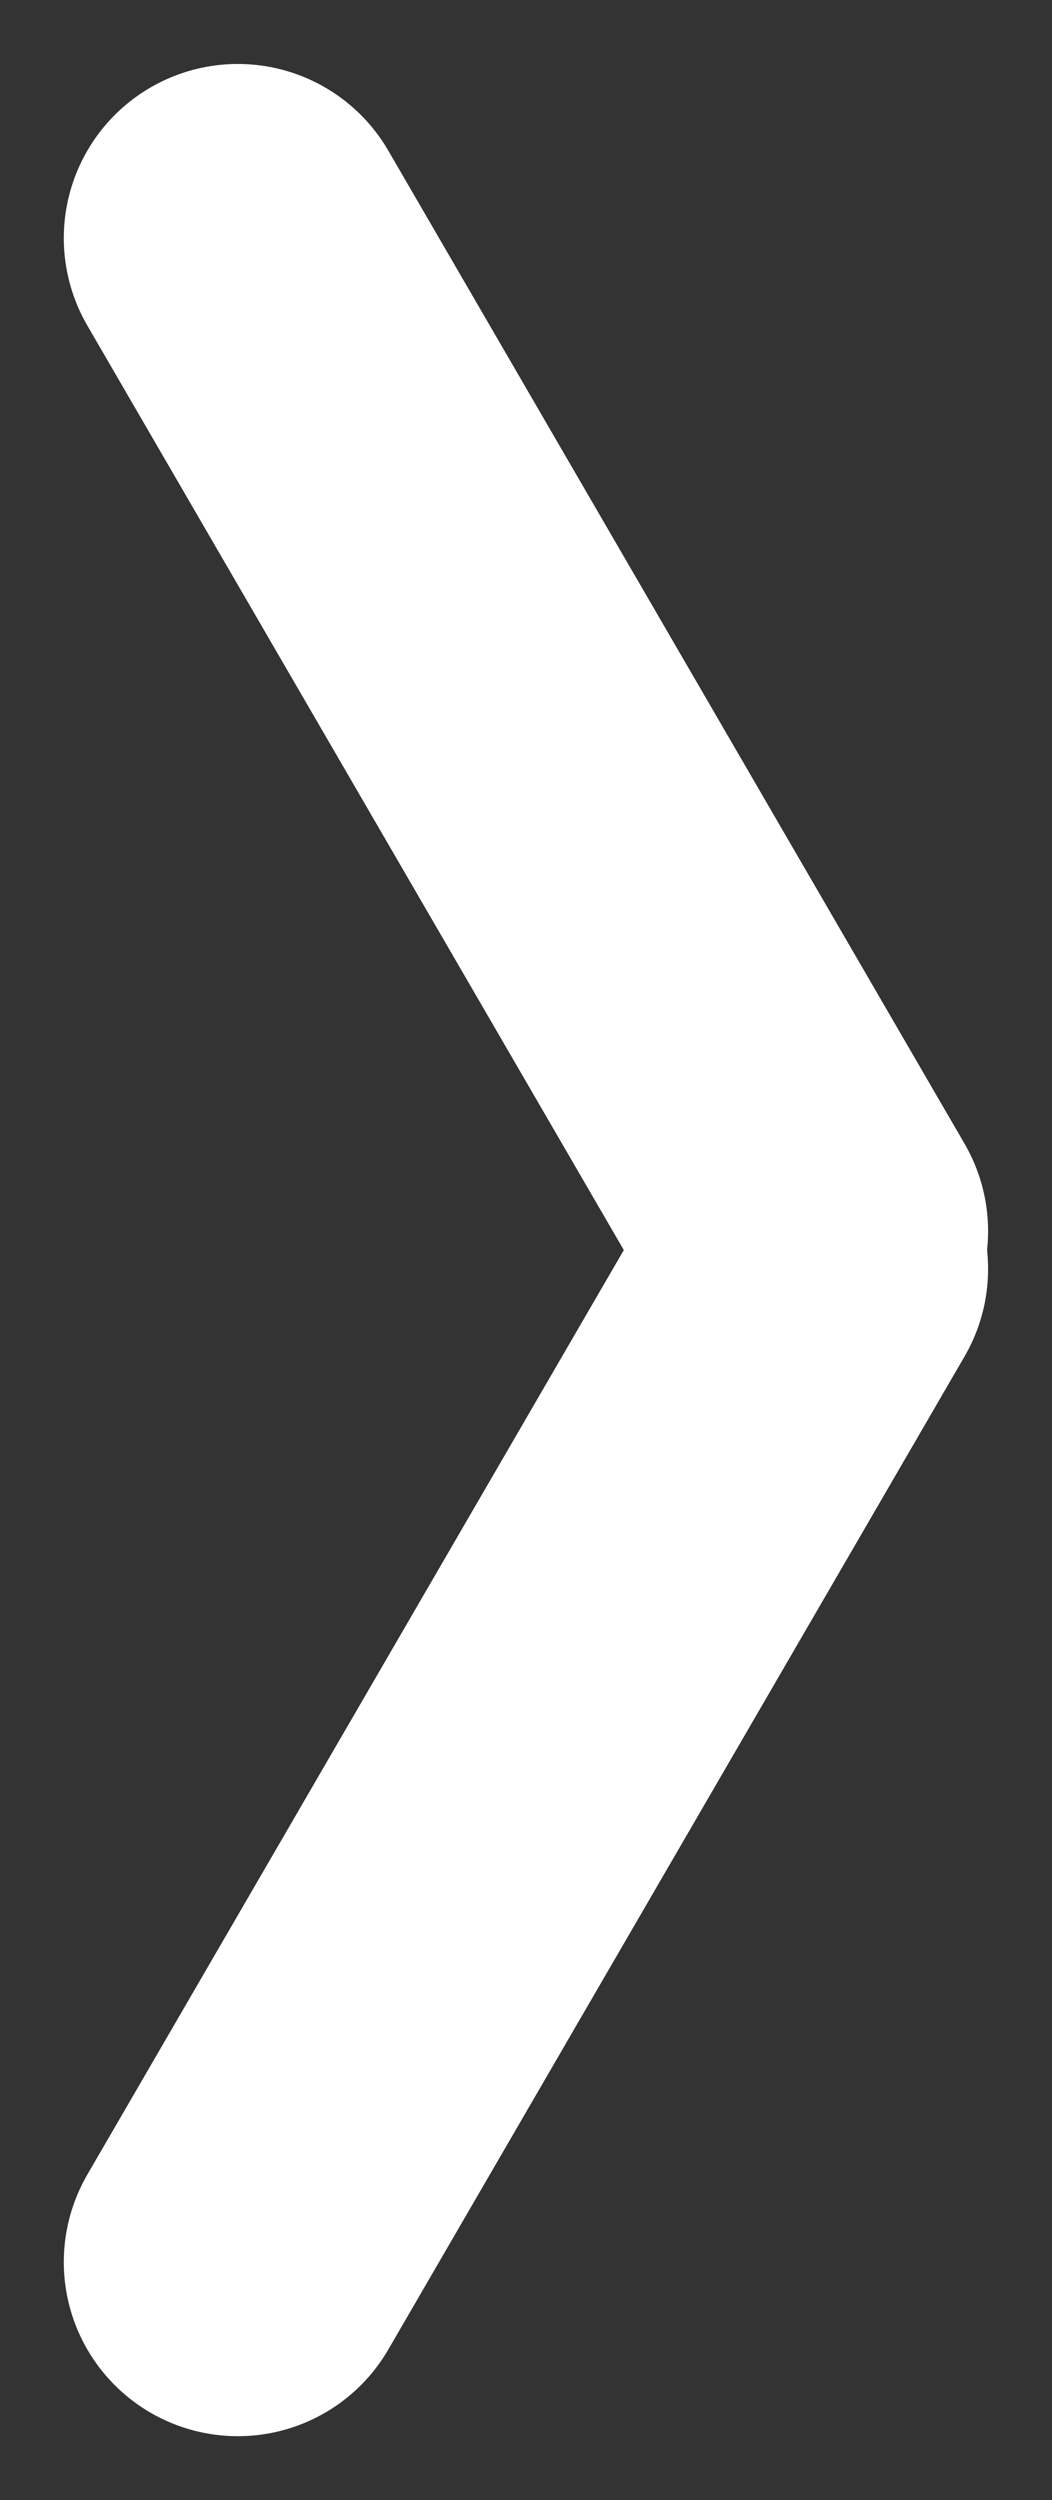
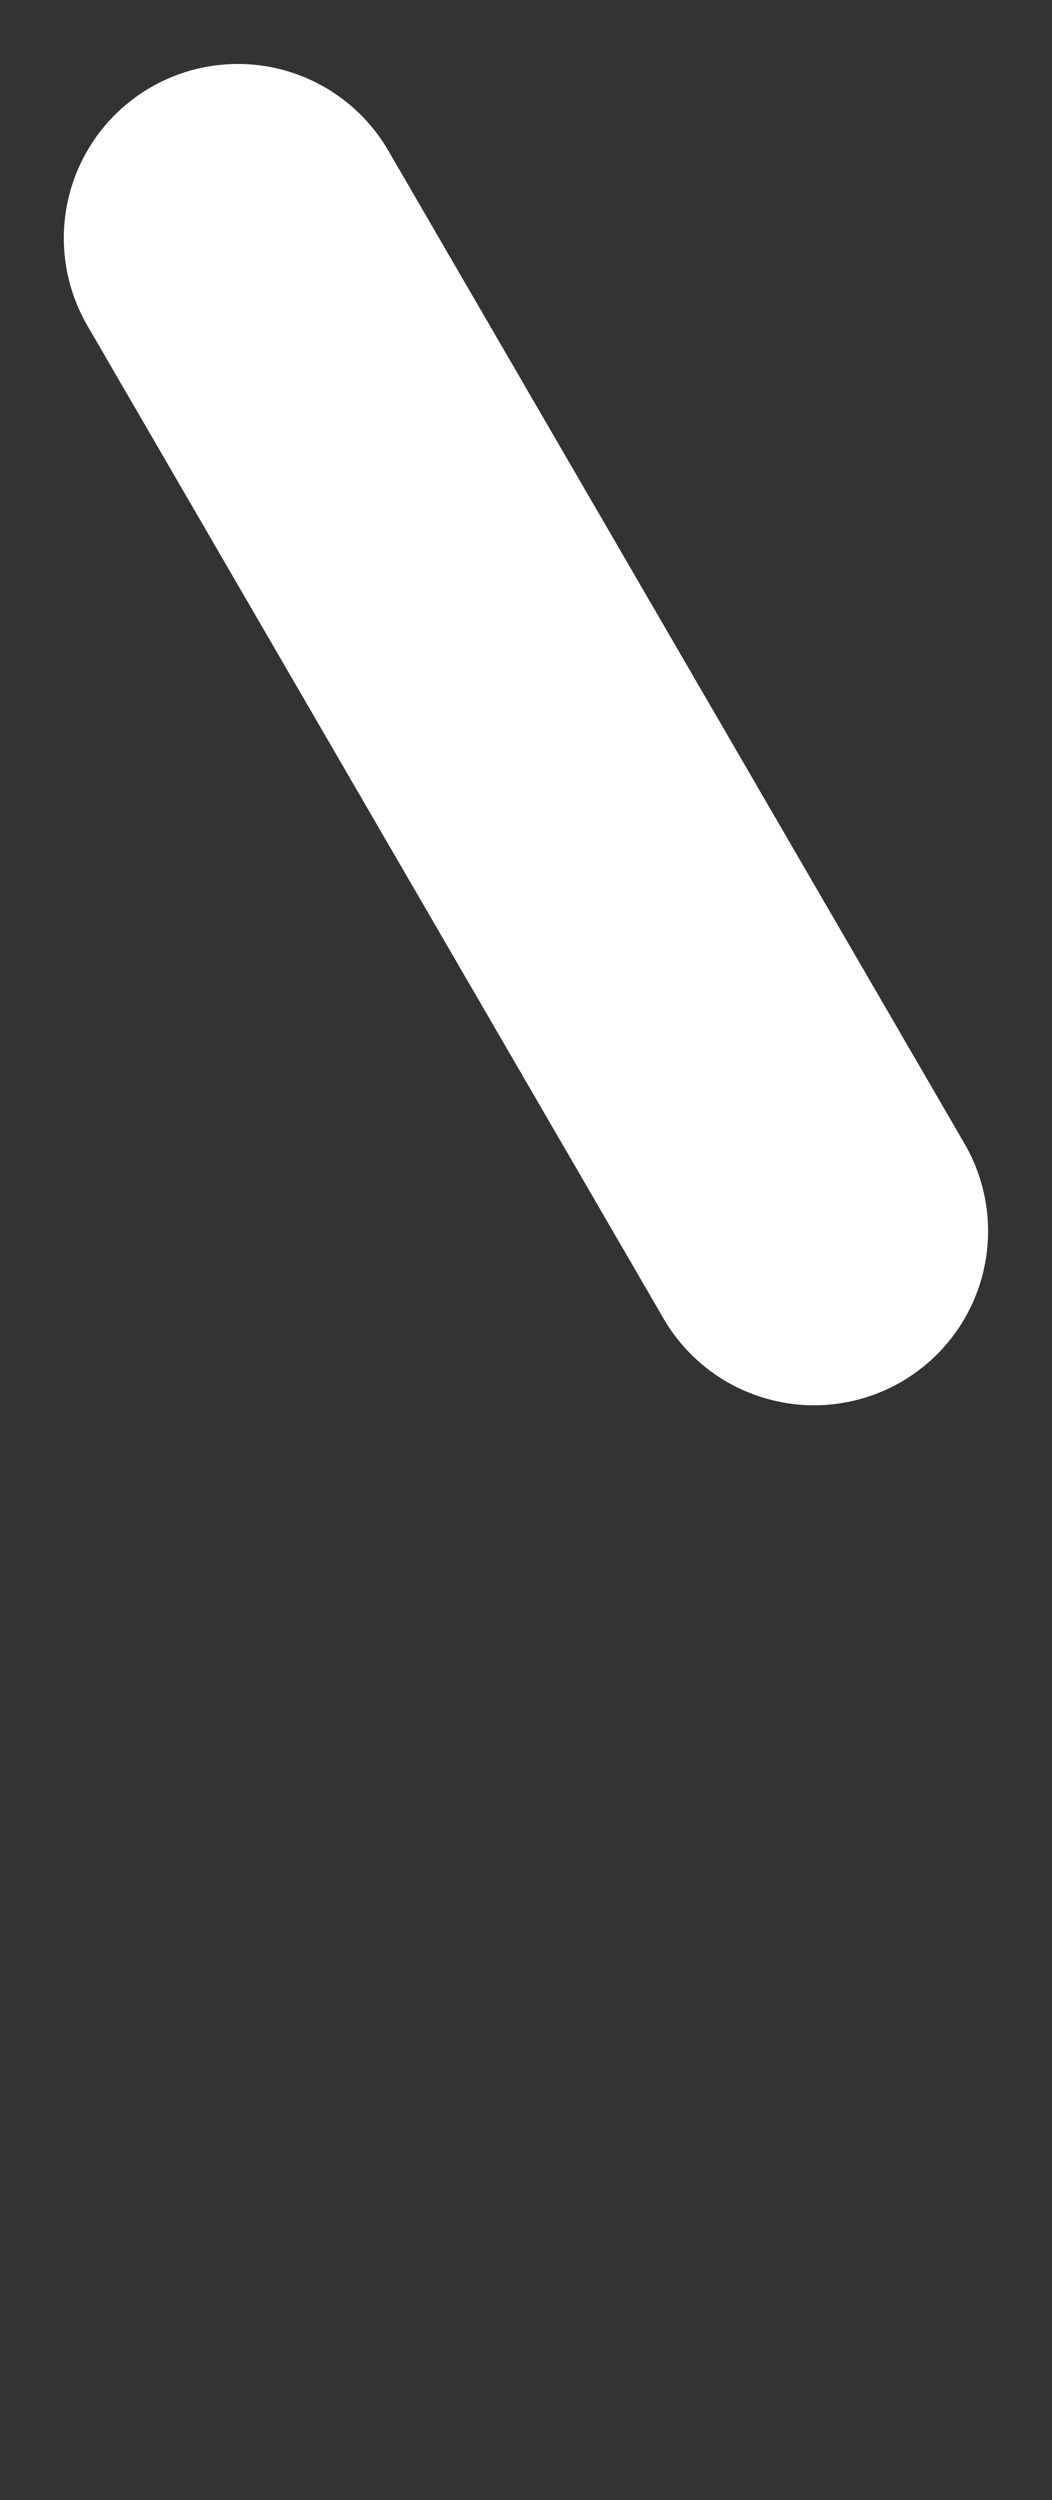
<svg xmlns="http://www.w3.org/2000/svg" width="9.068" height="21.536" viewBox="0 0 9.068 21.536">
  <rect x="0" y="0" width="9.068" height="21.536" fill="#333333" stroke="none" />
  <g id="Group_5535" data-name="Group 5535" transform="translate(-419.889 -4643.674)">
    <line id="Line_5" data-name="Line 5" y1="4.967" x2="8.554" transform="translate(426.906 4645.725) rotate(90)" fill="none" stroke="#FFFFFF" stroke-linecap="round" stroke-width="3" />
-     <line id="Line_61" data-name="Line 61" x2="8.554" y2="4.967" transform="translate(426.906 4654.605) rotate(90)" fill="none" stroke="#FFFFFF" stroke-linecap="round" stroke-width="3" />
  </g>
</svg>